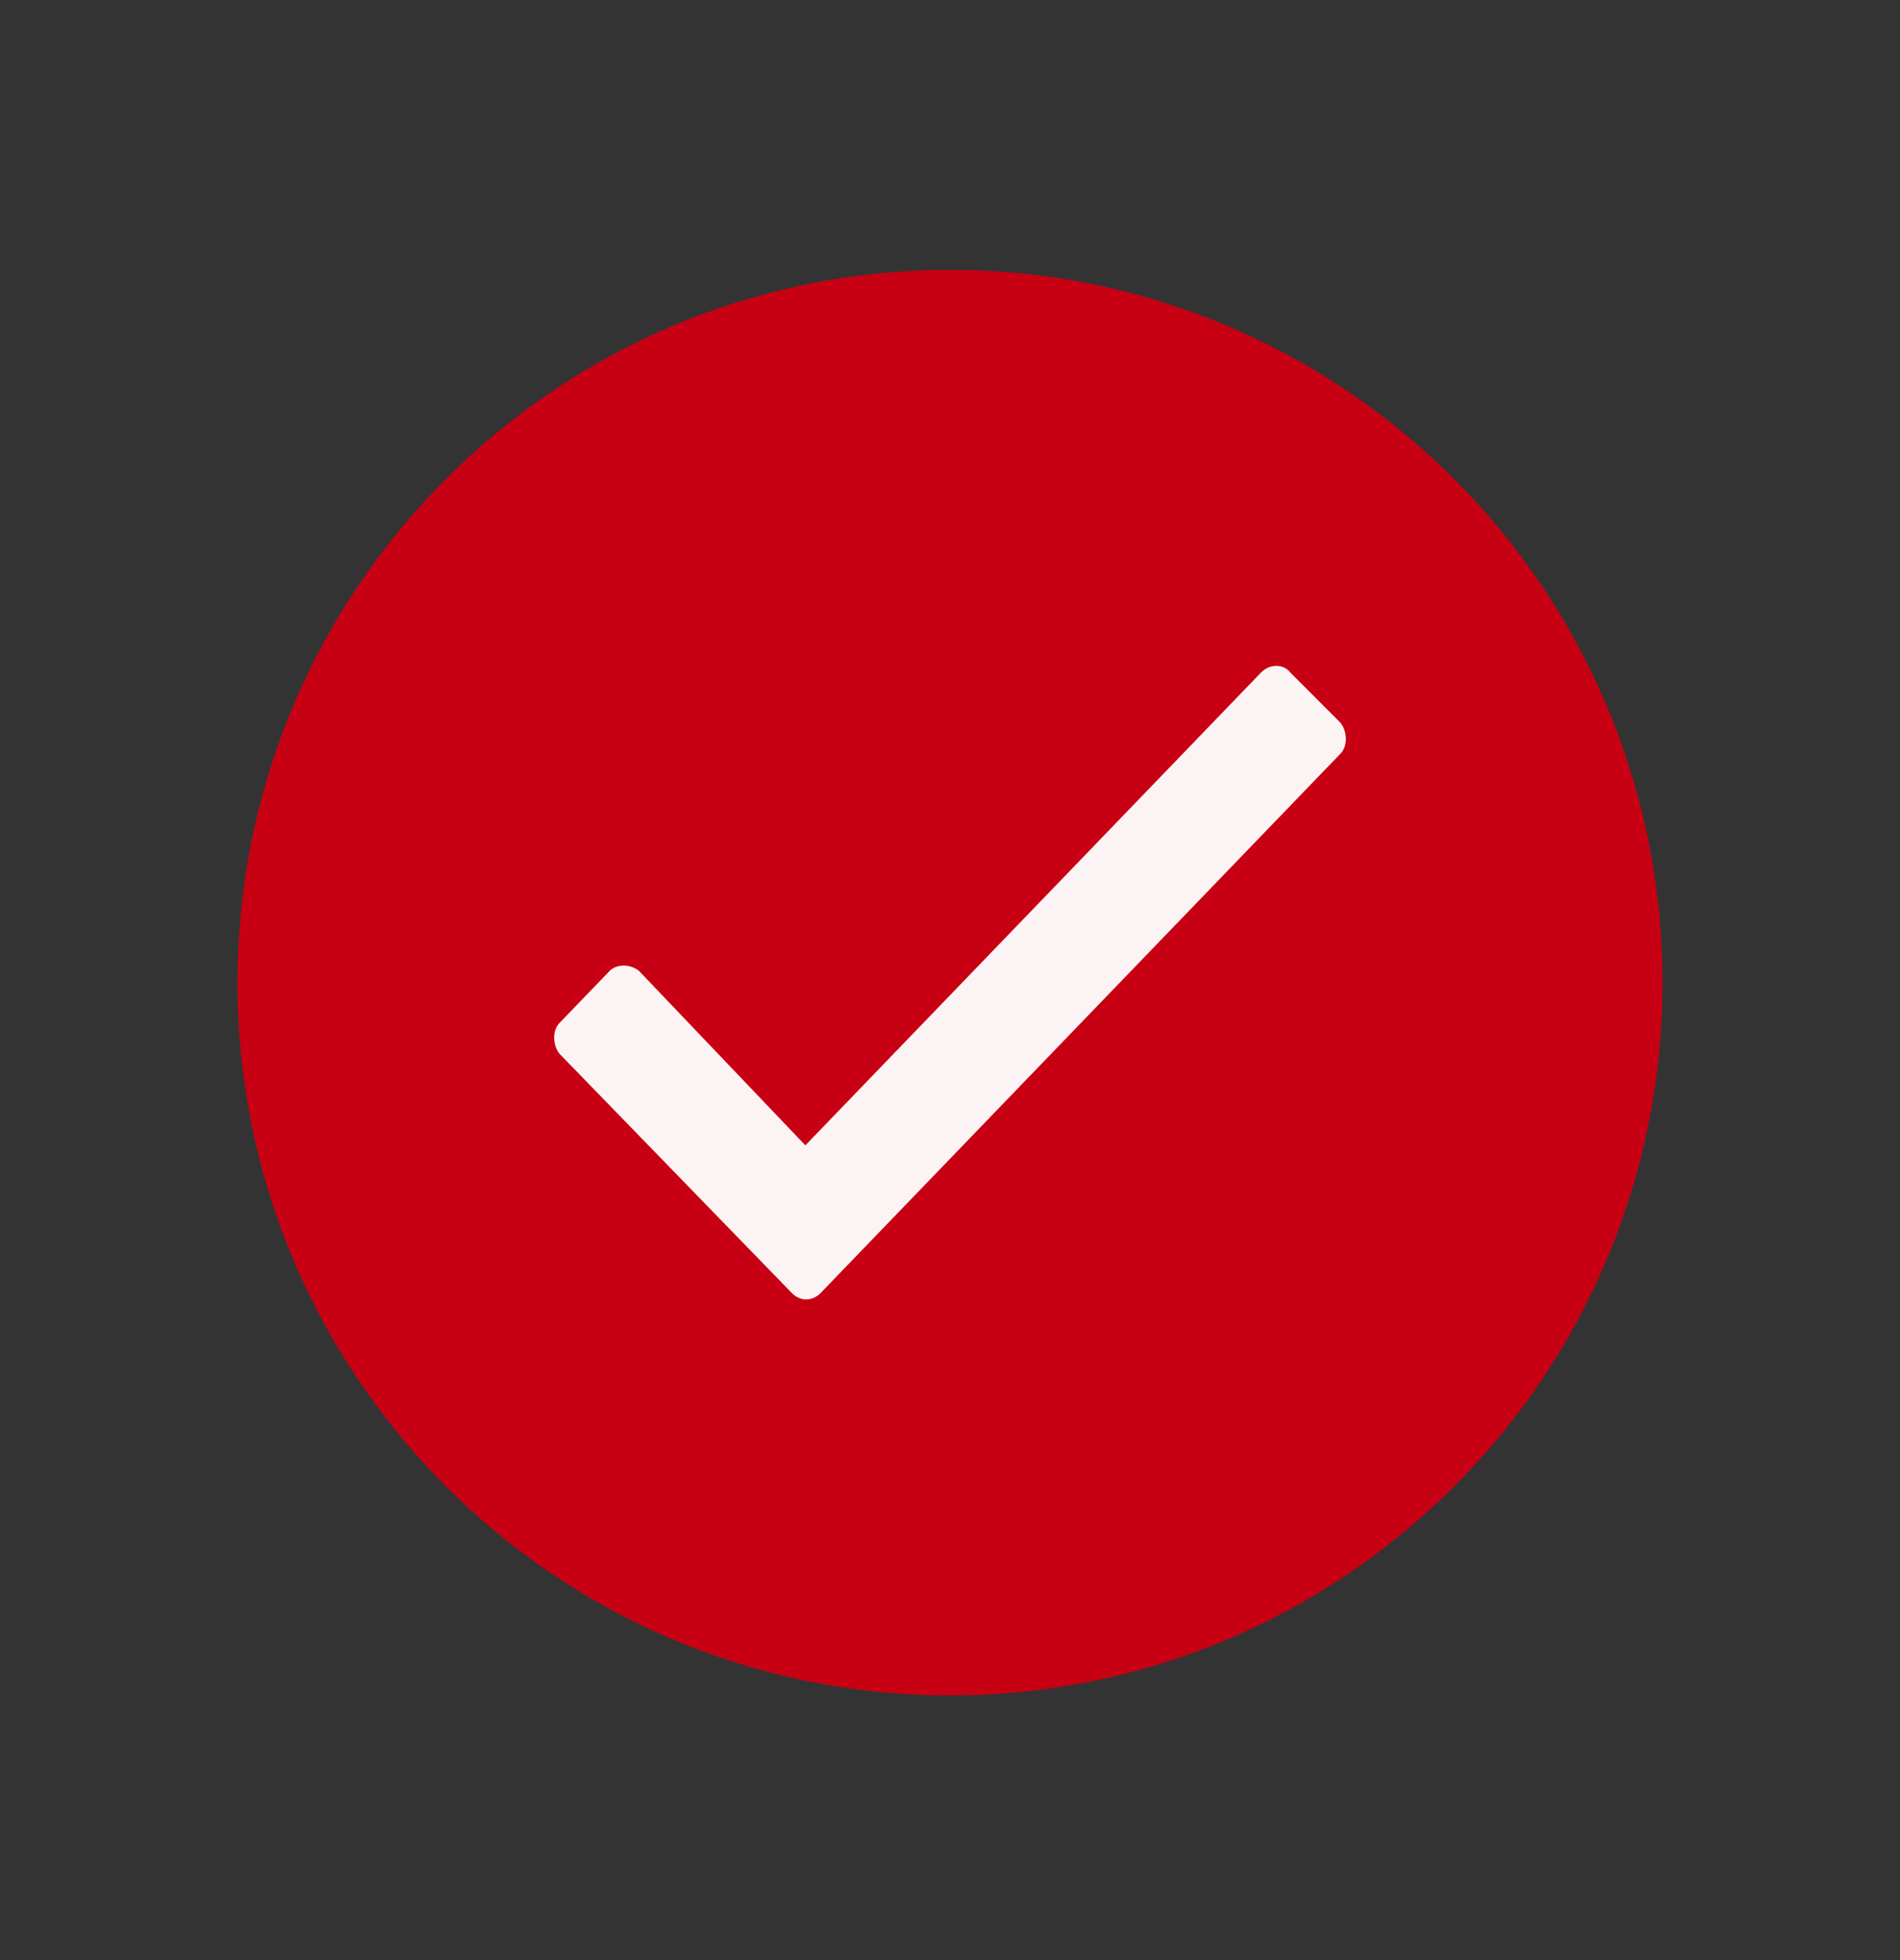
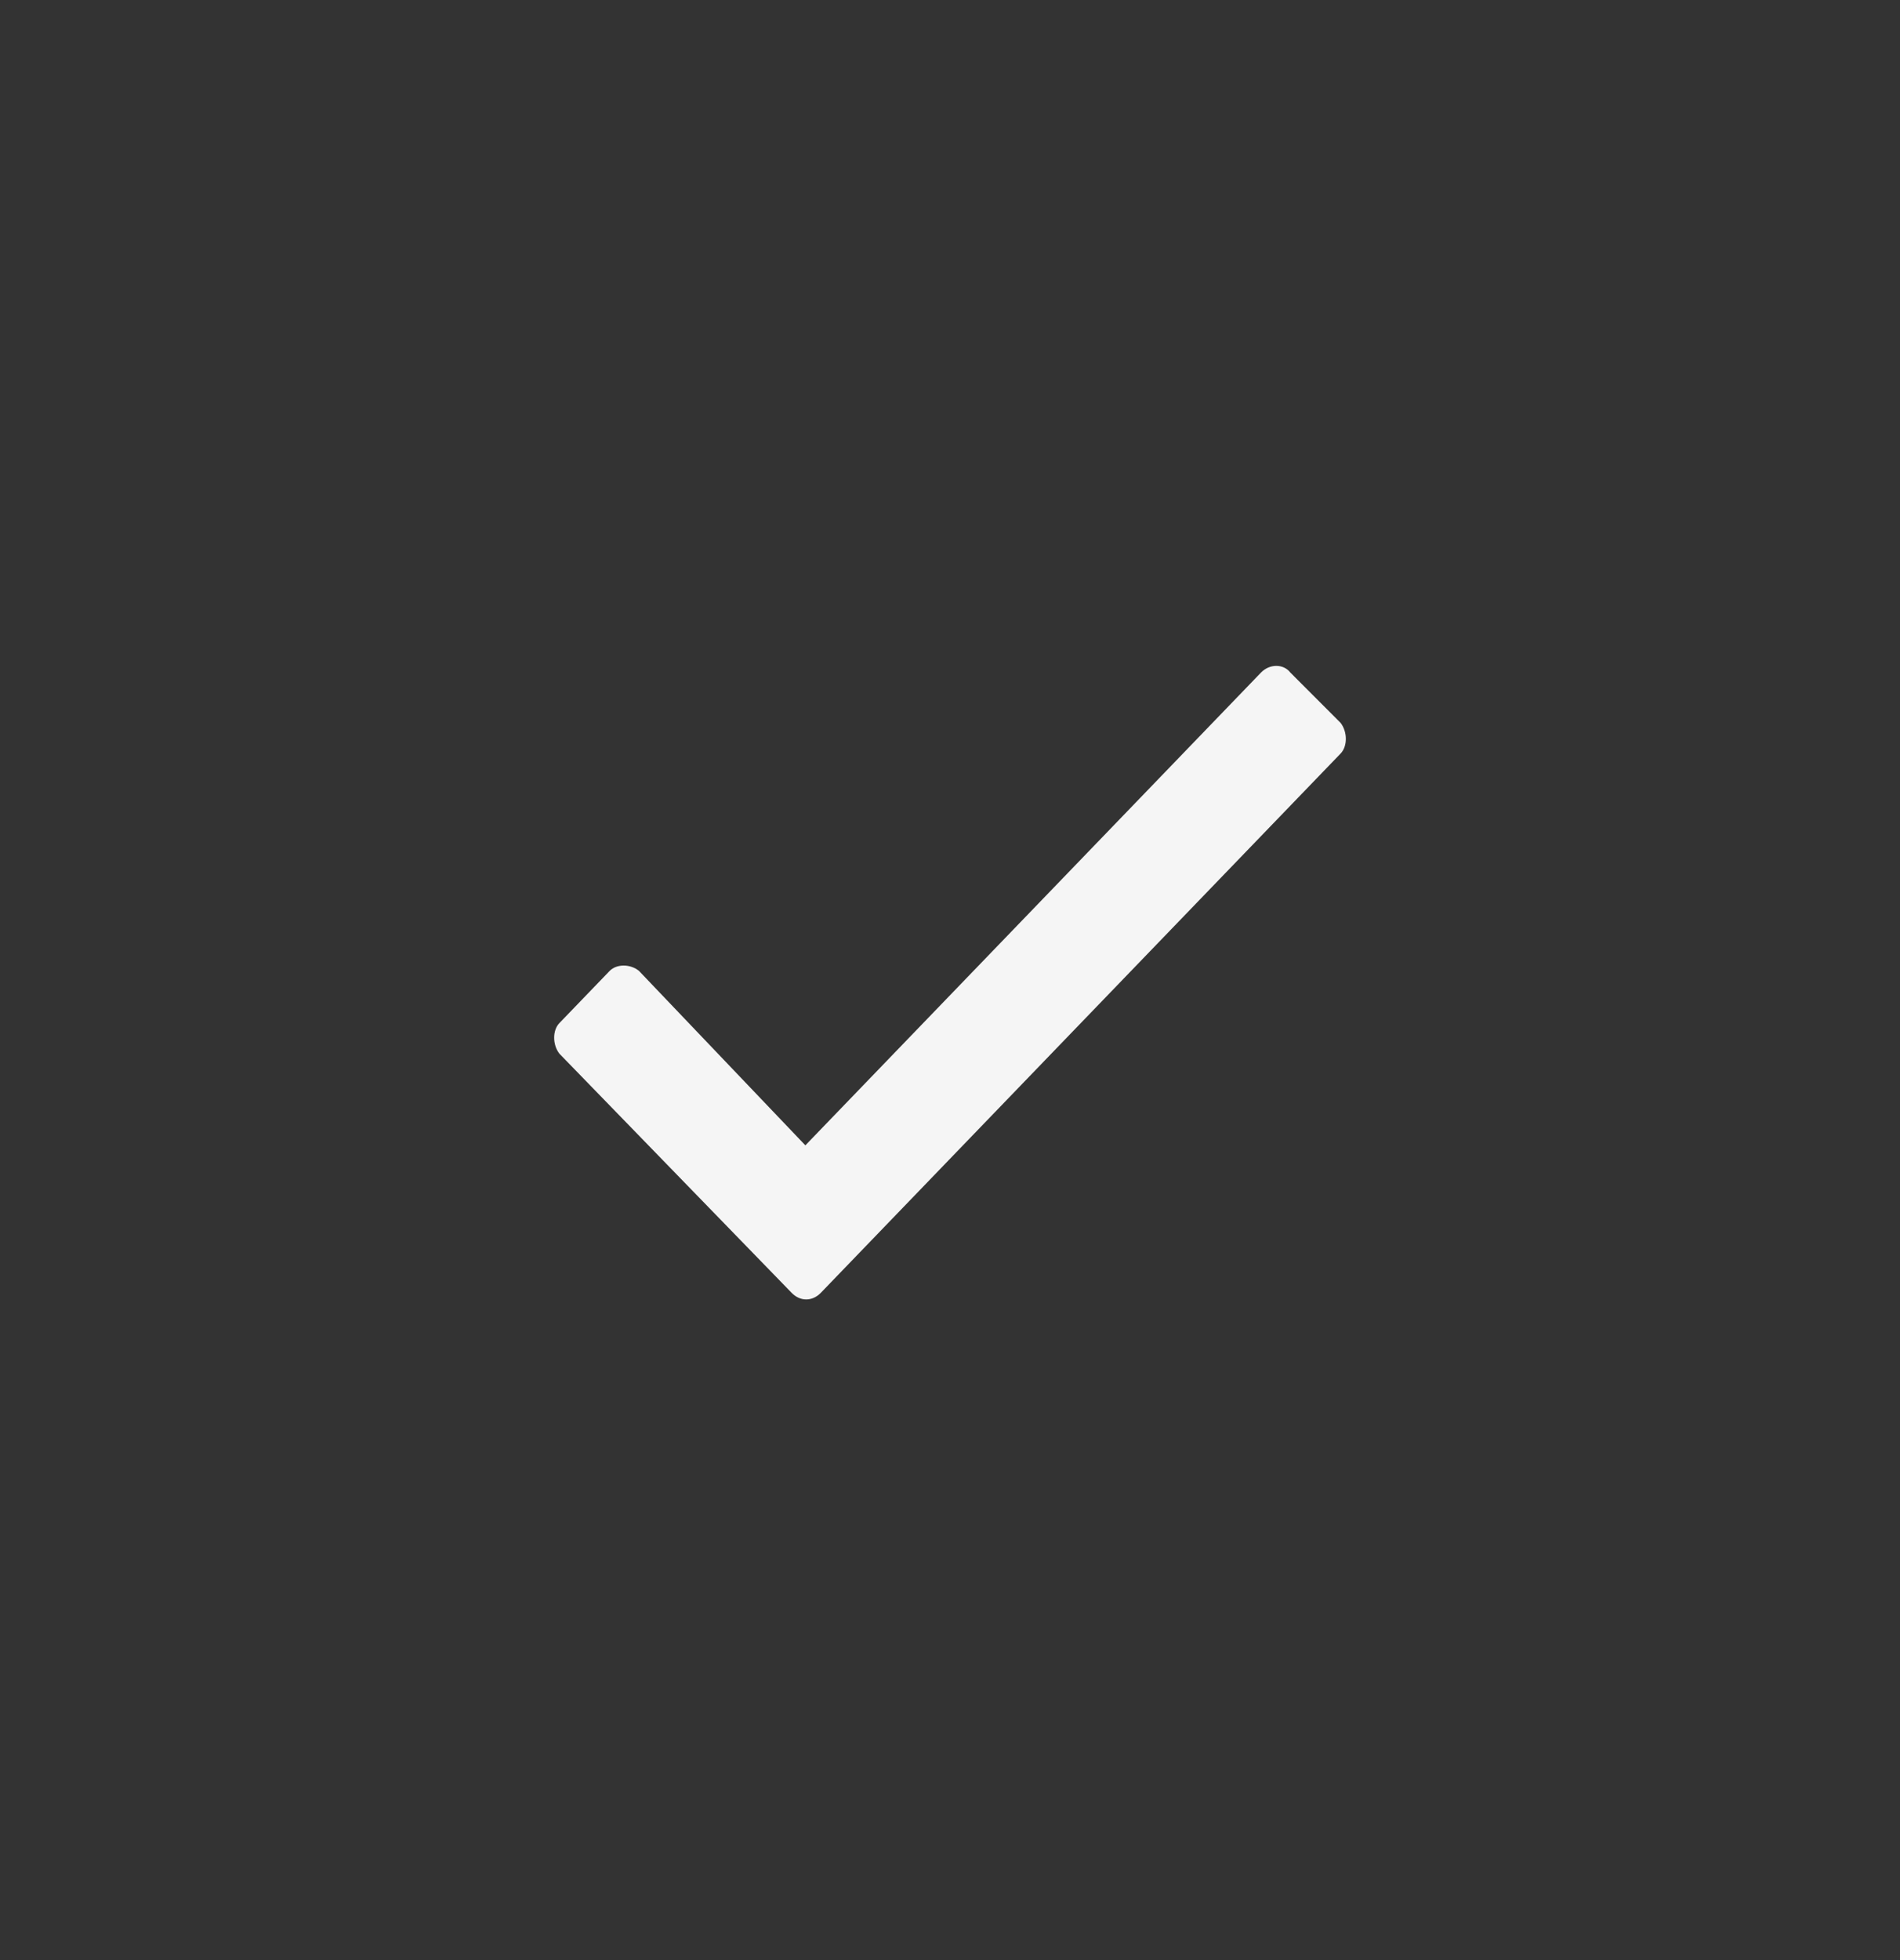
<svg xmlns="http://www.w3.org/2000/svg" width="32" height="33" viewBox="0 0 32 33" fill="none">
  <rect x="0" y="0" width="32" height="33" fill="#333333" stroke="none" />
-   <path d="M28 16.544C28 23.171 22.627 28.544 16 28.544C9.373 28.544 4 23.171 4 16.544C4 9.917 9.373 4.544 16 4.544C22.627 4.544 28 9.917 28 16.544Z" fill="#C80013" />
  <path d="M21.237 11.324L13.564 19.283L10.763 16.347C10.617 16.226 10.384 16.226 10.267 16.347L9.421 17.225C9.304 17.346 9.304 17.588 9.421 17.739L13.331 21.764C13.476 21.915 13.681 21.915 13.826 21.764L22.579 12.686C22.696 12.565 22.696 12.323 22.579 12.171L21.733 11.324C21.616 11.173 21.383 11.173 21.237 11.324Z" fill="white" fill-opacity="0.95" />
</svg>